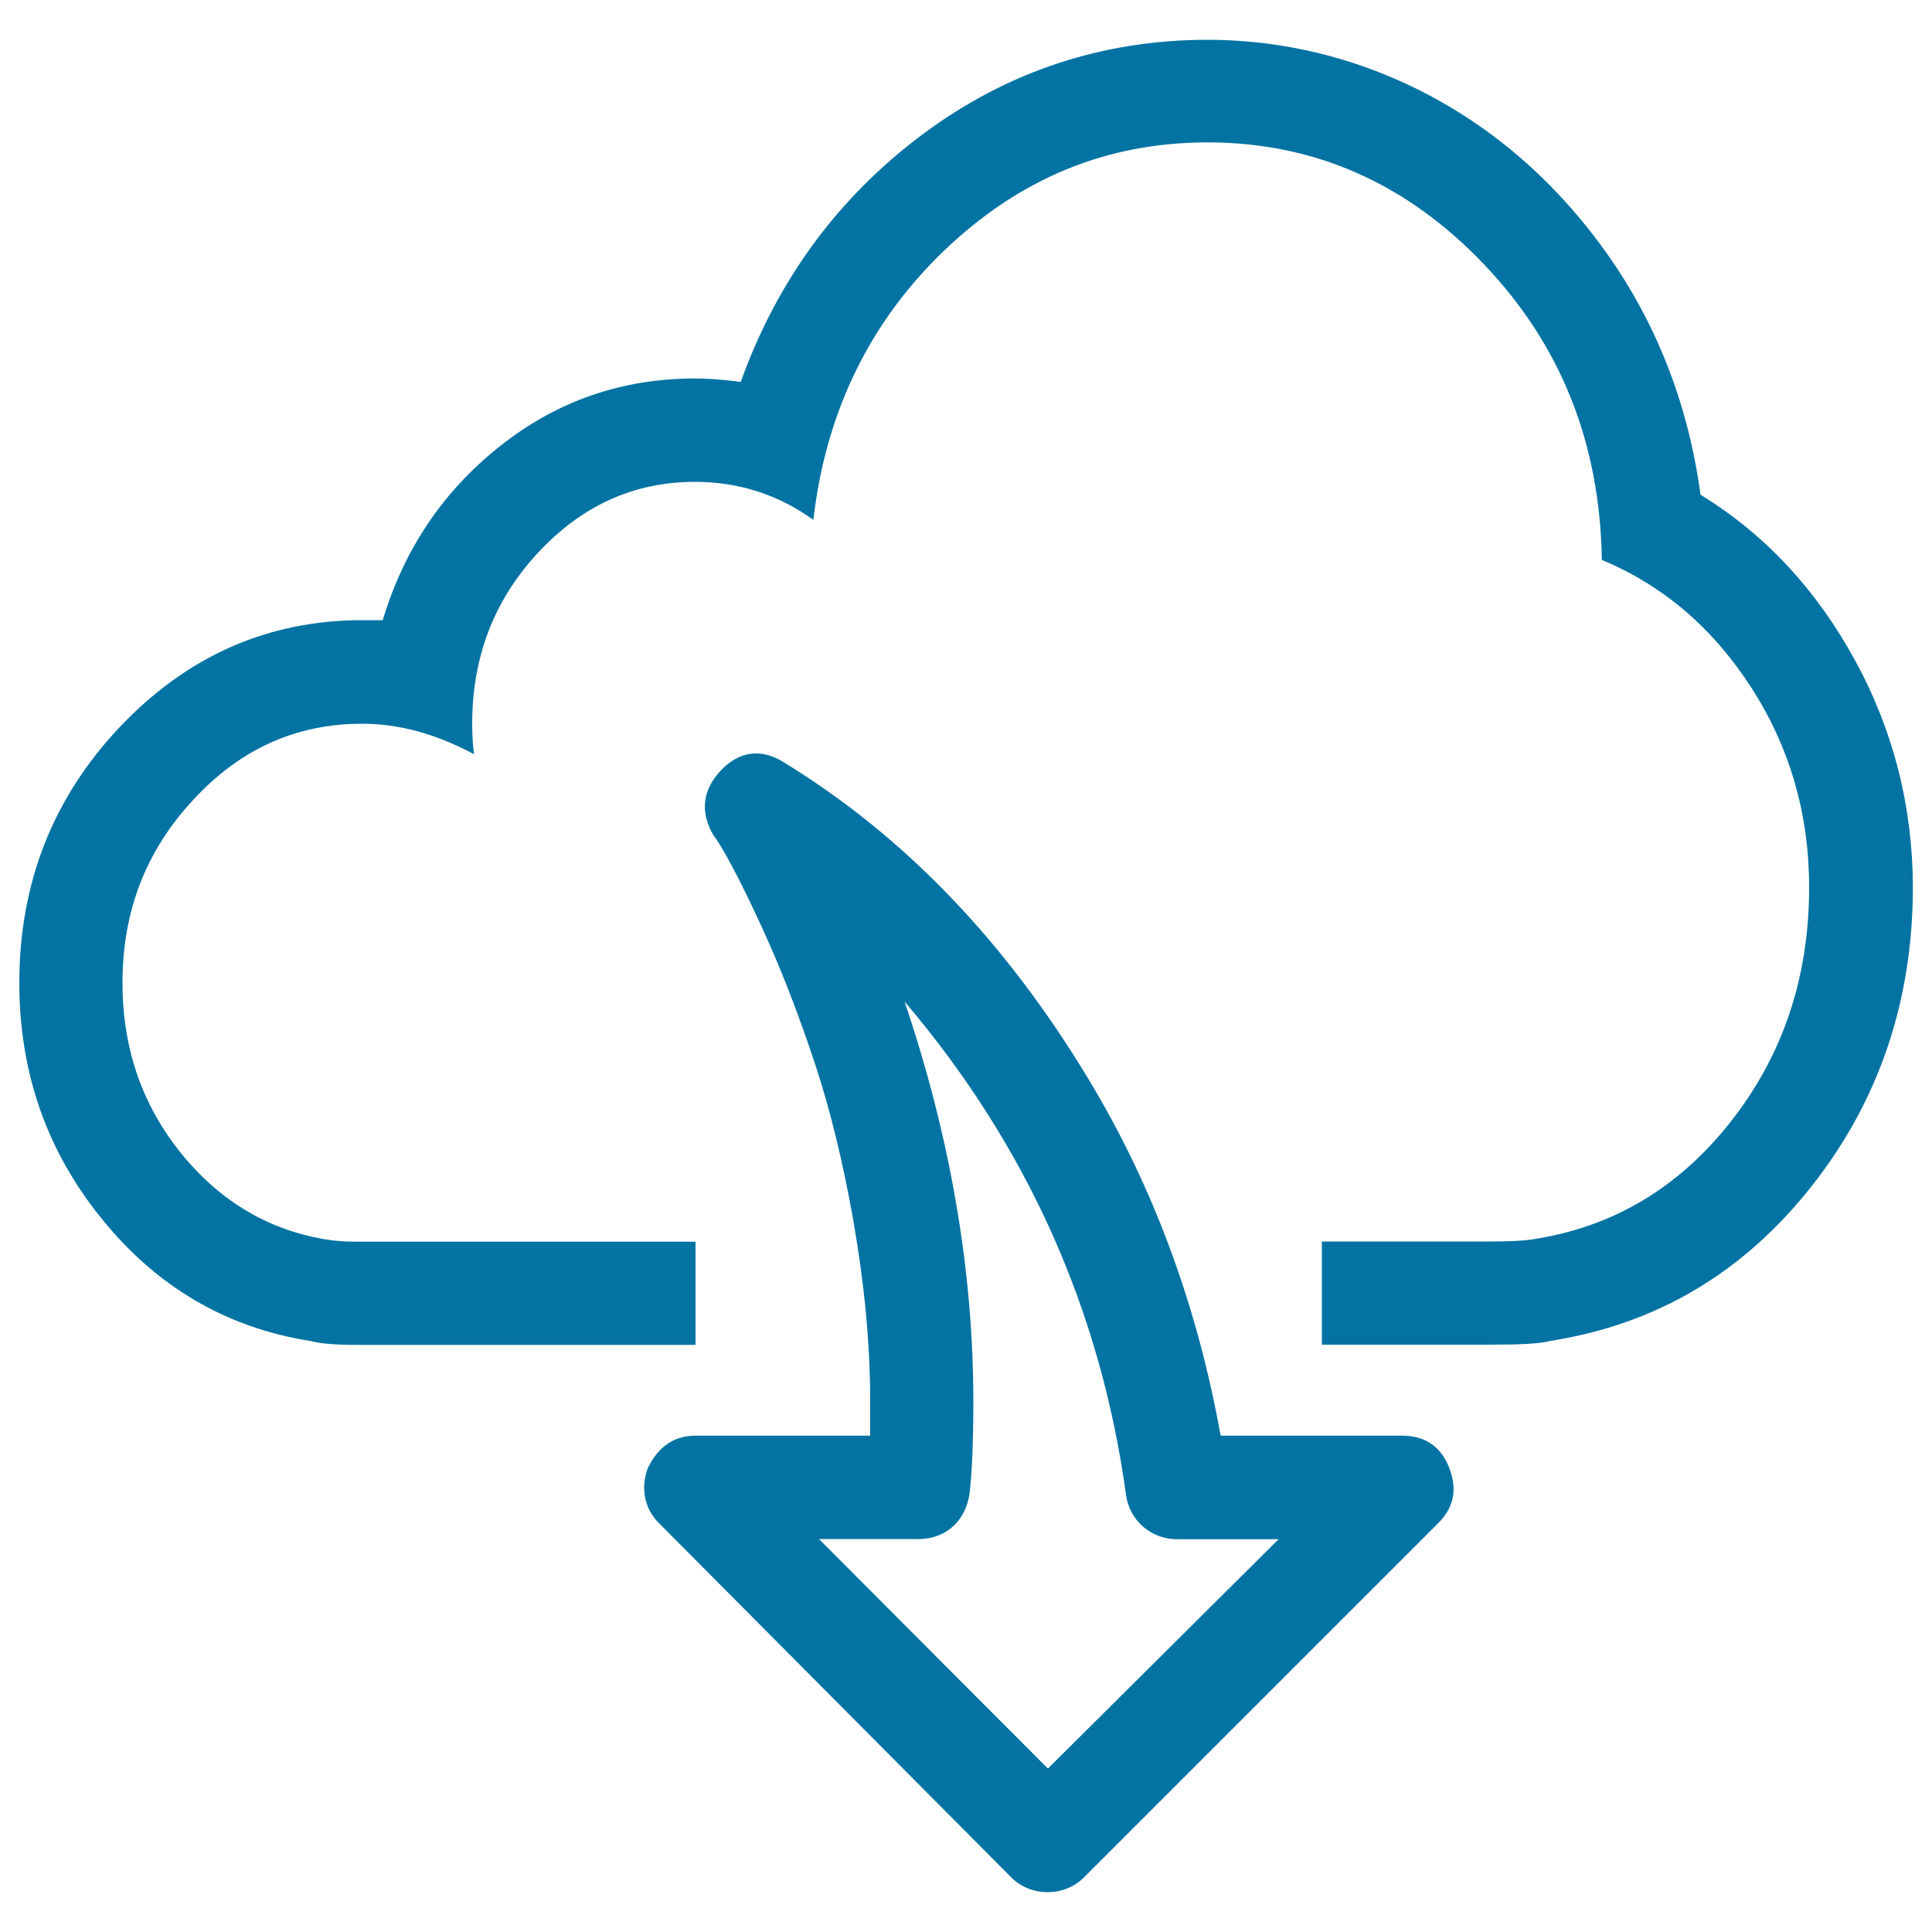
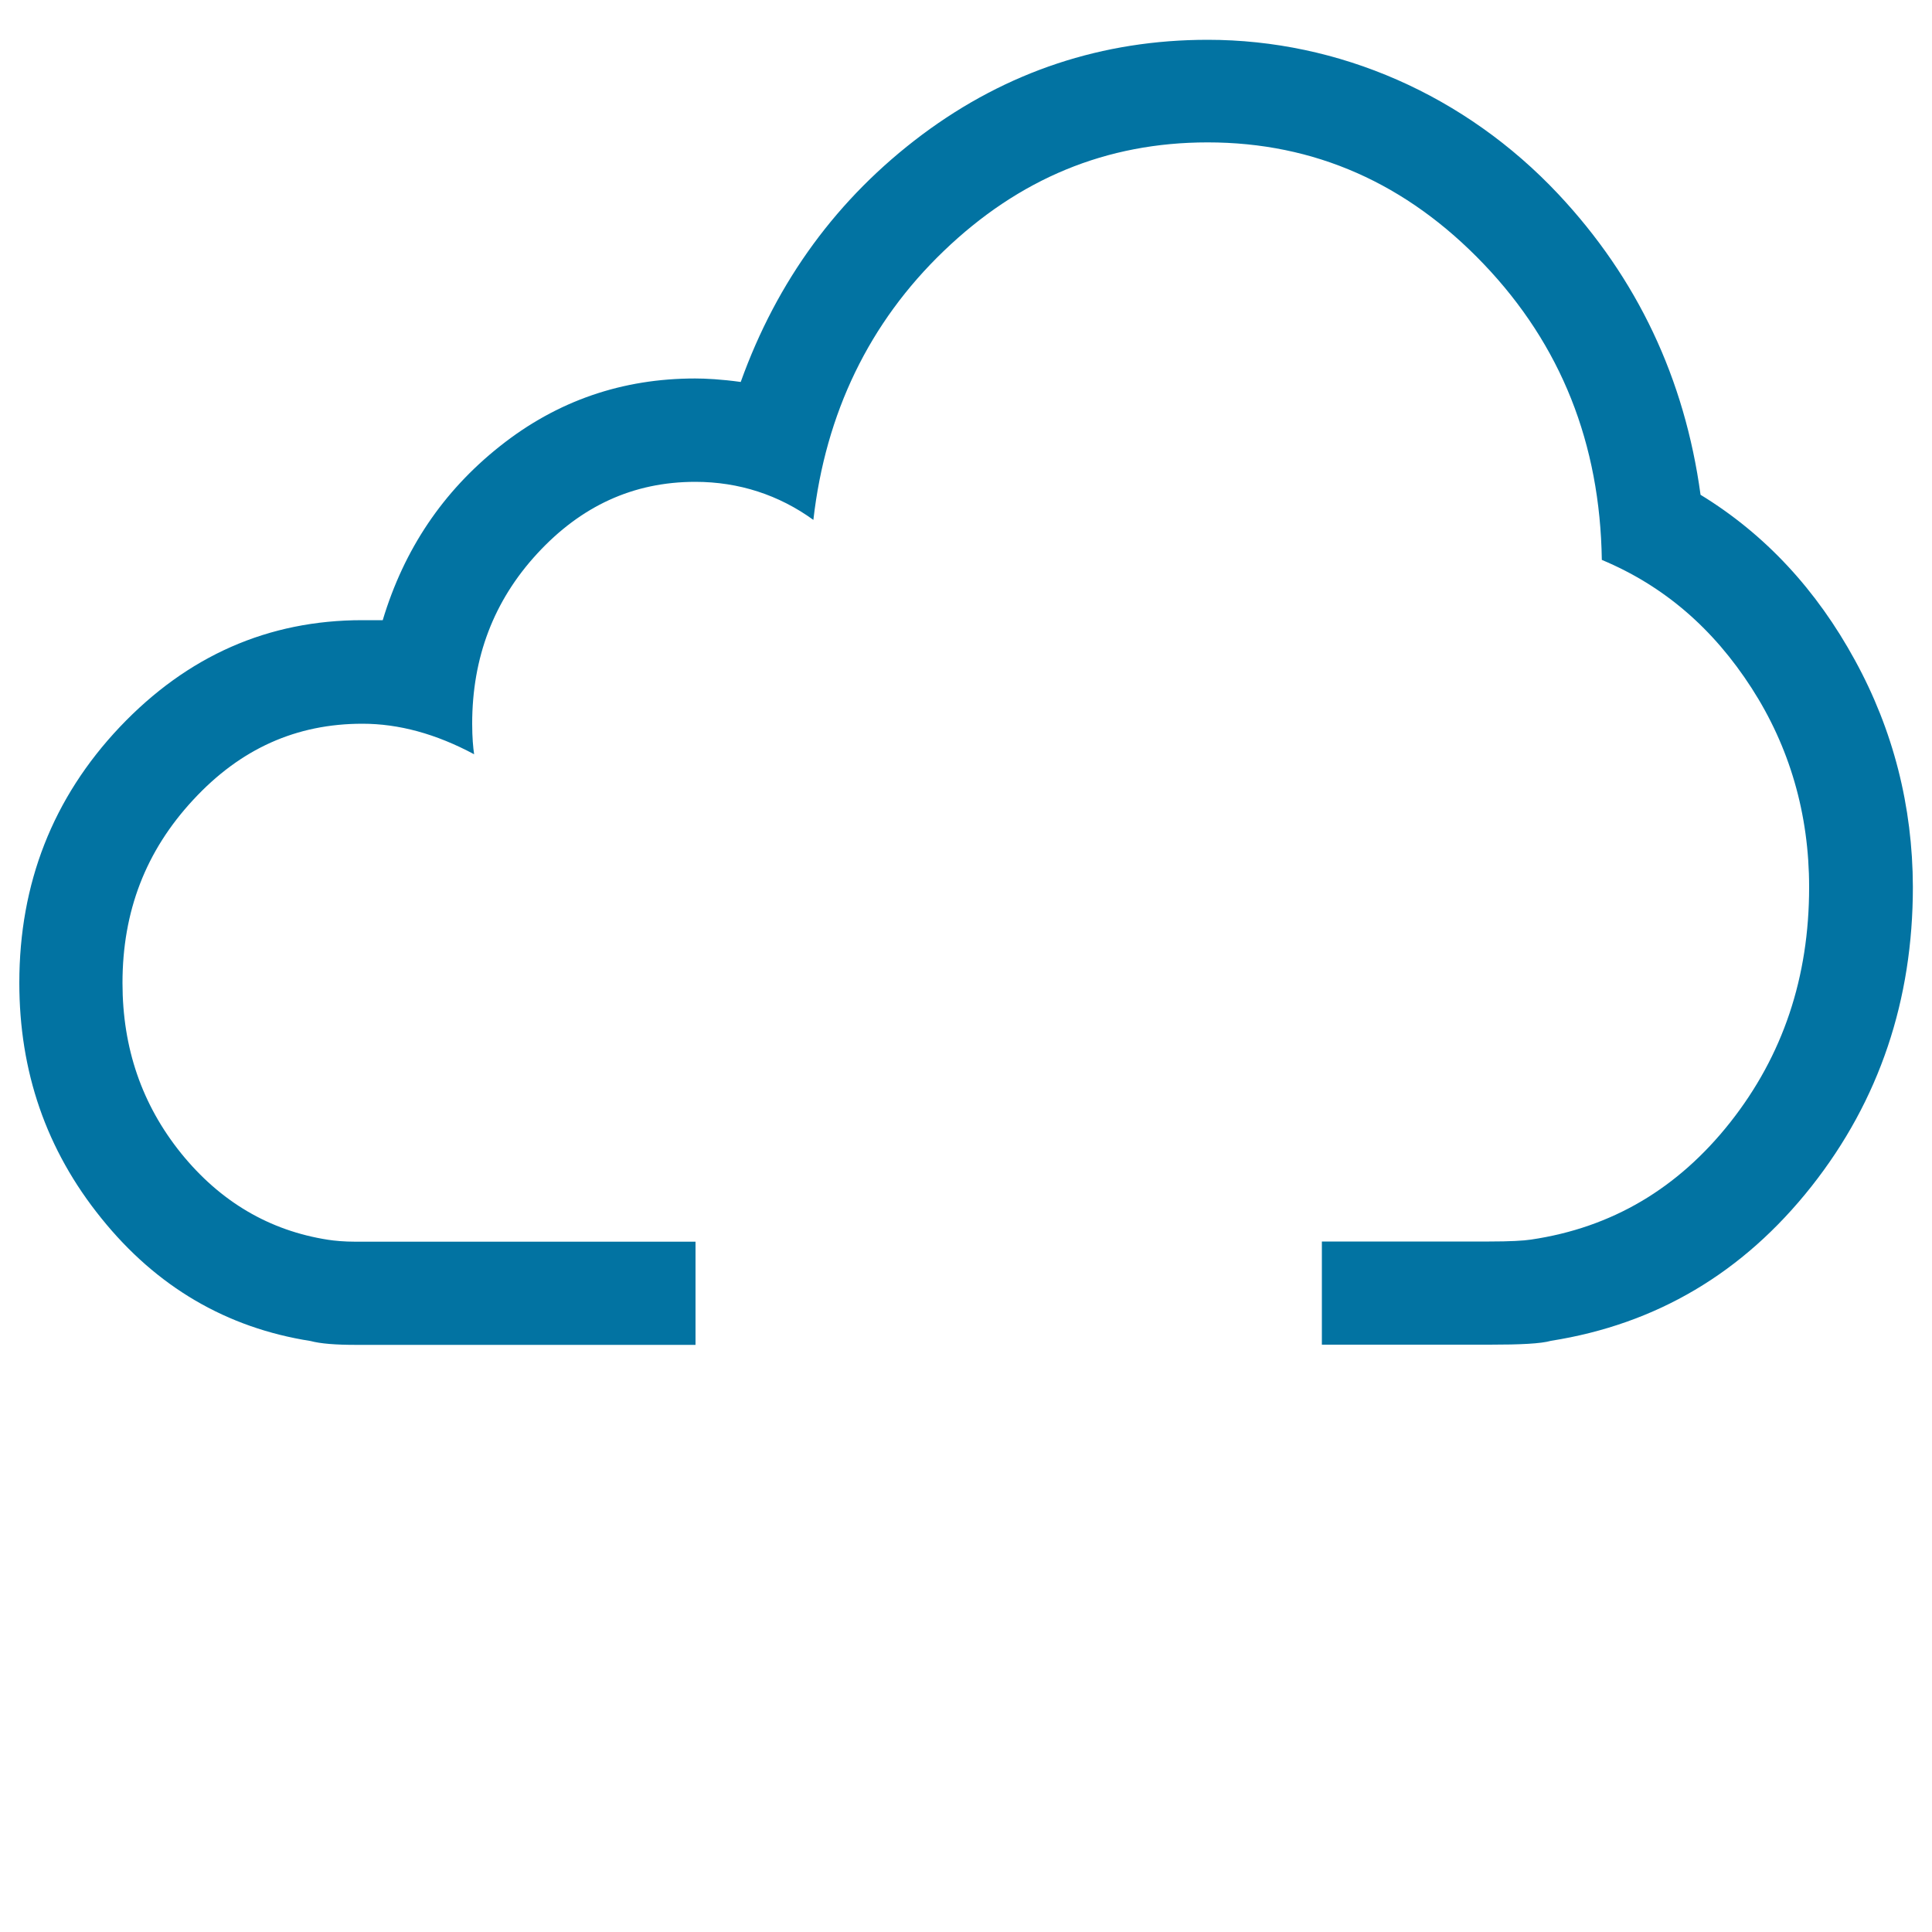
<svg xmlns="http://www.w3.org/2000/svg" viewBox="0 0 1000 1000" style="fill:#0273a2">
  <title>Download From Cloud SVG icon</title>
  <g>
    <g>
-       <path d="M725.7,743.1h-93.9c-12-66.8-34.7-129-68.8-185.2c-41.9-69.3-93.8-124.6-157.9-163.7c-11.6-7.1-23-5.1-32.2,4.8c-9.5,10.3-10.6,21.7-3.4,33.7c1.9,2,12.1,18.3,28.9,56.3c8.3,18.8,16.1,39.5,23.6,62.1c7.5,22.7,14.2,49.6,19.7,80.8c5.5,31.4,8.7,62.6,8.7,93.4v17.8h-90.5c-11.1,0-19.3,5.8-24.6,16.8c-1.4,3.9-1.9,7.3-1.9,9.7c0,7.2,2.4,13.5,7.7,18.8l182.4,183.4c10.1,10.1,27.4,10.1,37.5,0l183.4-183.4c7.7-7.7,10.2-16.9,5.8-28.4C746,748.9,737.8,743.1,725.7,743.1z M542.4,915.4L423.9,796.6h51.5c14.9,0,24.8-10.2,26.5-24.1c1.2-10.6,1.9-26.5,1.9-47.1c0-67.9-12-137.2-35.6-207c63.5,74.7,101.5,159.8,114.6,255.2c1.8,13.5,13,23.1,26.5,23.1h52.5L542.4,915.4z" />
      <path d="M960.1,341.7c-19.7-36.1-46.2-65-79.9-85.6c-8.2-60.2-32.8-112.1-73.6-155.6C758.4,49.2,693,20.6,625.1,20.6c-54.4,0-104,16.4-147.8,49.1c-43.8,32.8-75.1,75.6-93.9,128c-10.1-1.4-18.3-1.8-23.6-1.8c-37.5,0-71.3,11.4-101.1,35.1c-29.5,23.4-49.6,53.4-60.6,90h-10.6C139,321,97.1,339.3,62,376.3C27.3,413,10,457.3,10,508.7c0,45.8,13.8,86.4,42.4,121.8c28.7,35.7,65,56.8,108.3,63.6c5.3,1.4,13,2,23.6,2h175.7v-53.4H184.2c-6.3,0-11.1-0.5-14.4-1c-30.3-4.7-55.8-19.7-76.1-44.8c-20.2-25.1-30.3-54.3-30.3-88.1c0-37.1,12-68.3,36.6-94.8c24.5-26.5,53.4-39.4,87.6-39.4c18.8,0,38,5.2,57.8,15.8c-0.5-3.4-1-8.6-1-15.8c0-34.2,11.1-63.6,33.7-88.1c22.6-24.5,49.6-37.1,81.8-37.1c22.6,0,43.3,6.8,61.1,19.7c6.3-55.3,28.9-102.1,67.4-139.1c39-37.5,84.2-56.3,136.7-56.3c55.3,0,103,21.2,142.9,63c40,41.9,60.2,92.9,61.1,153.1c32.3,13.5,57.7,35.6,77.5,66.3c19.6,30.4,29.8,65,29.8,103.1c0,46.6-13.5,87.1-40.9,121.8c-27,34.1-61.1,54.4-103,60.6c-3.8,0.6-11.1,1-21.7,1h-86.6V696H771c15.9,0,26.5-0.5,31.8-2c54.4-8.6,99.3-35,134.8-79.9c35.3-44.7,52.5-96.7,52.5-155C990,417.3,979.9,377.8,960.1,341.7z" />
    </g>
  </g>
</svg>